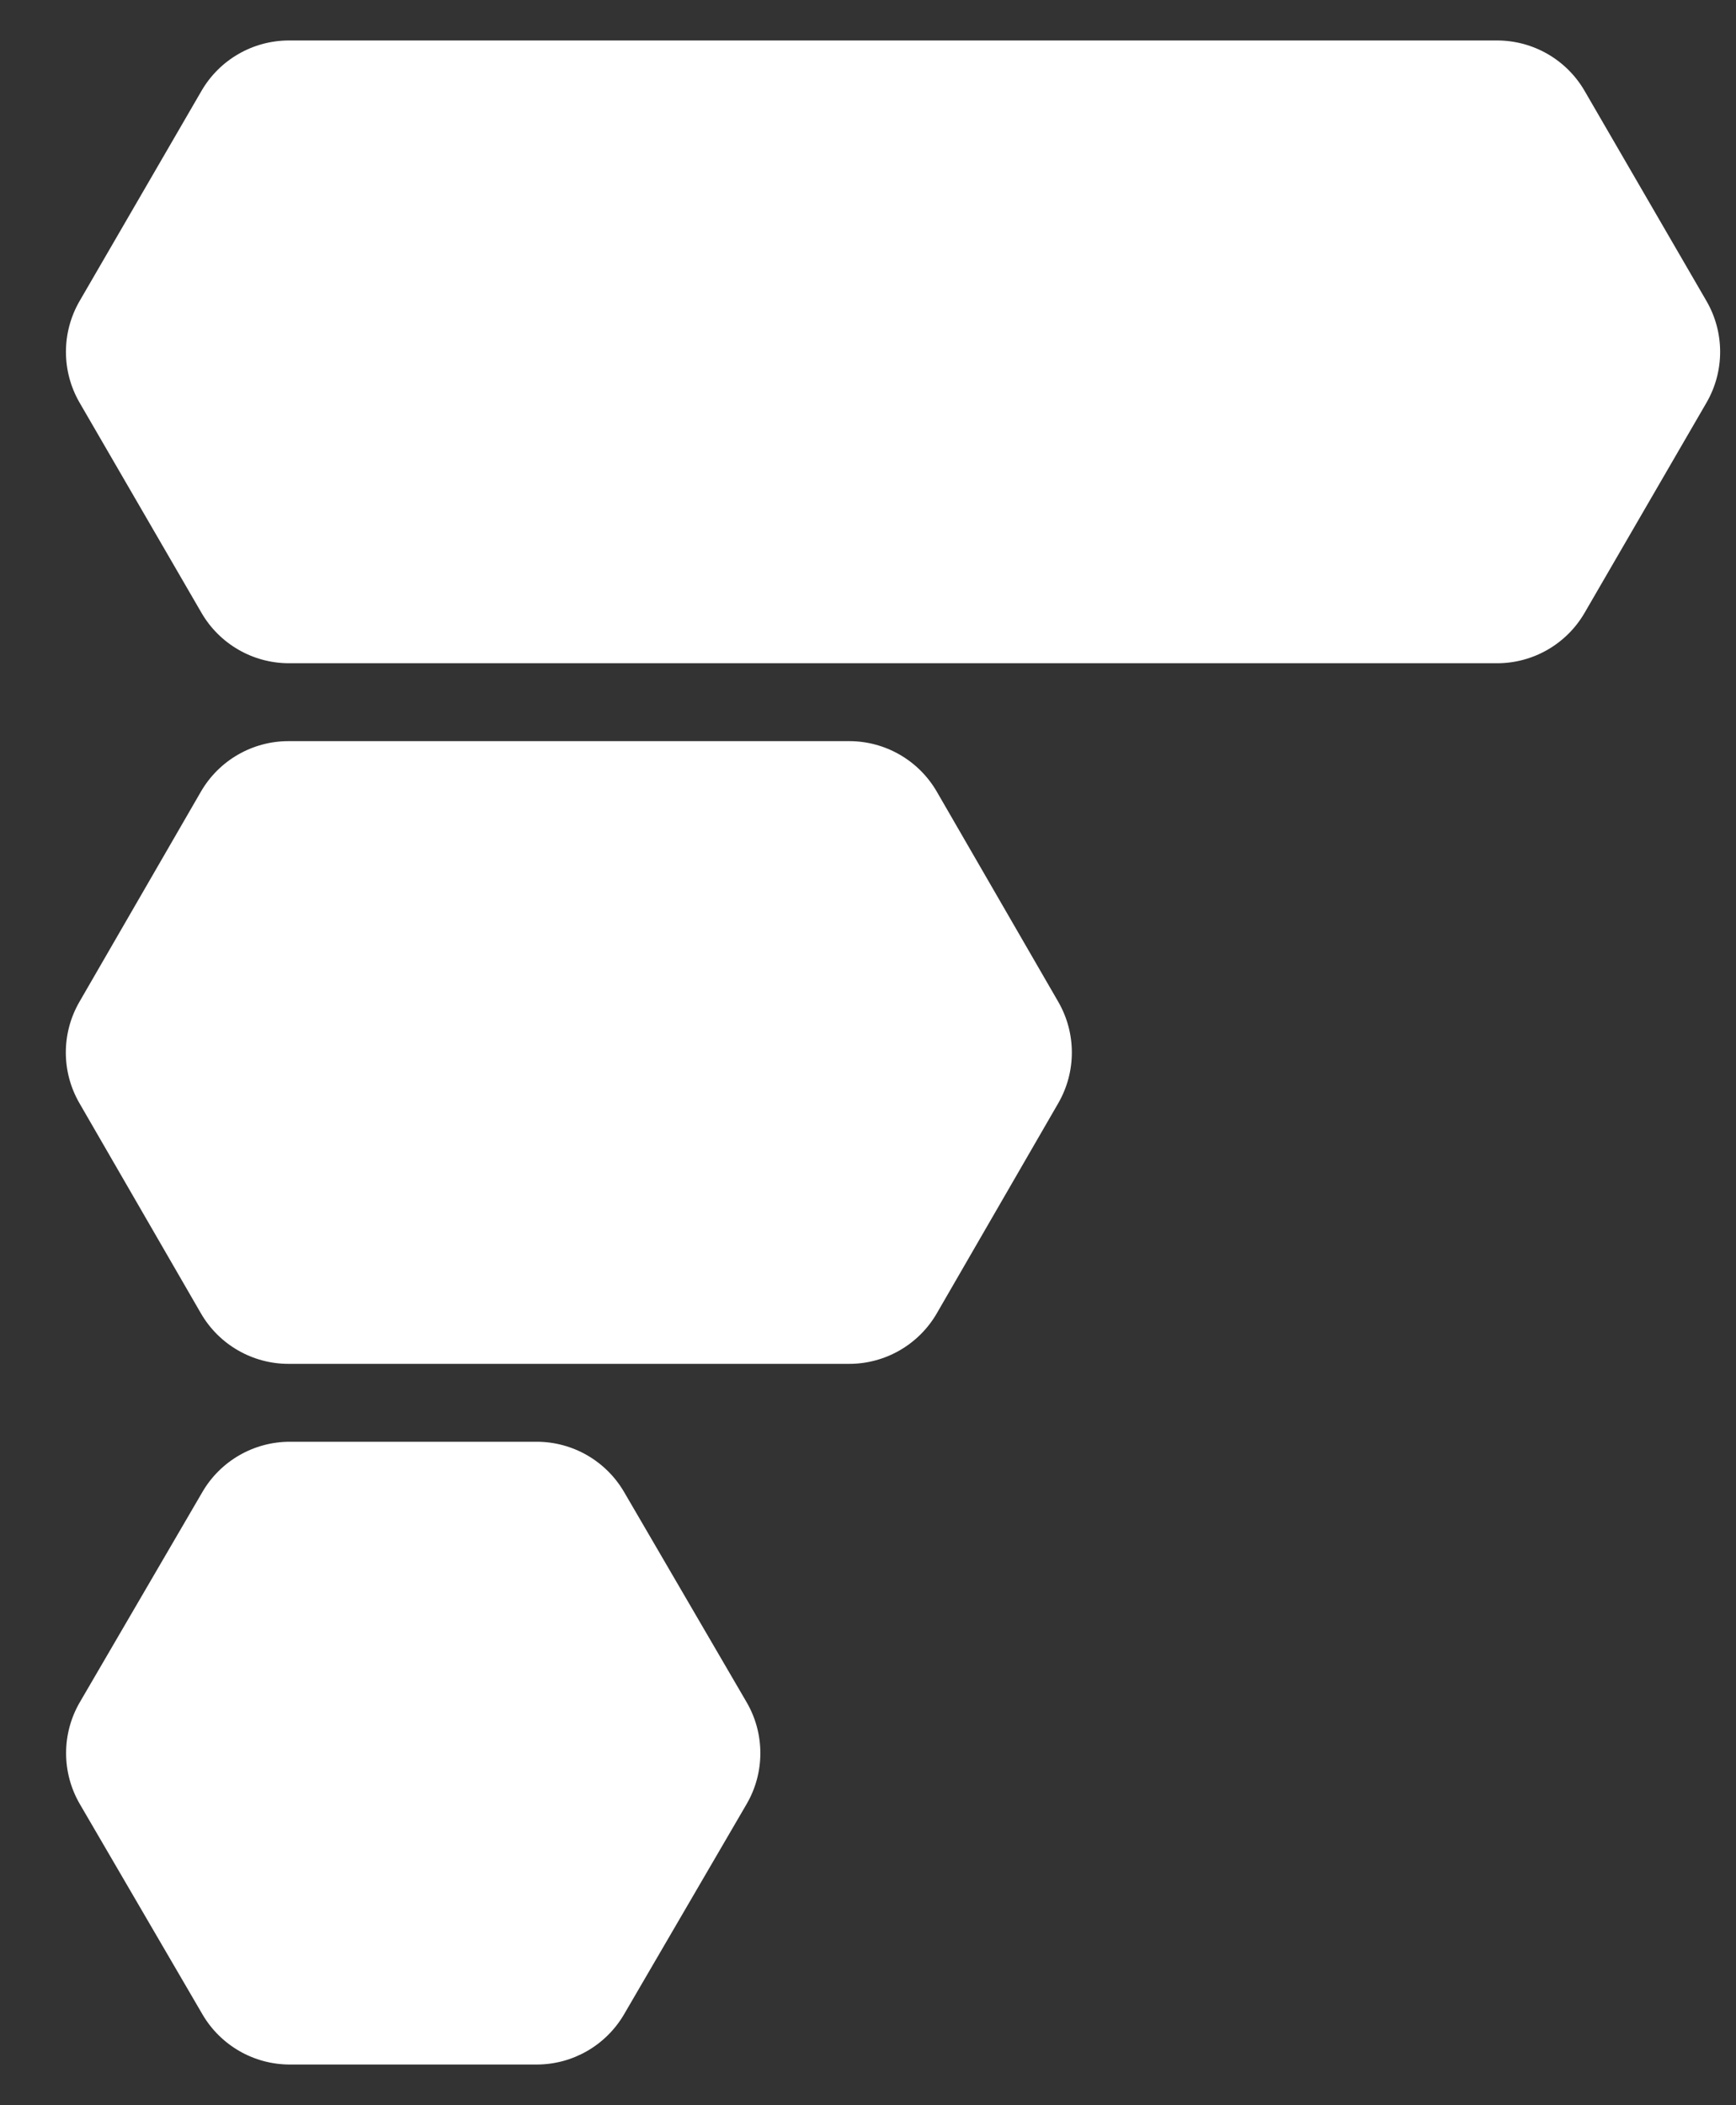
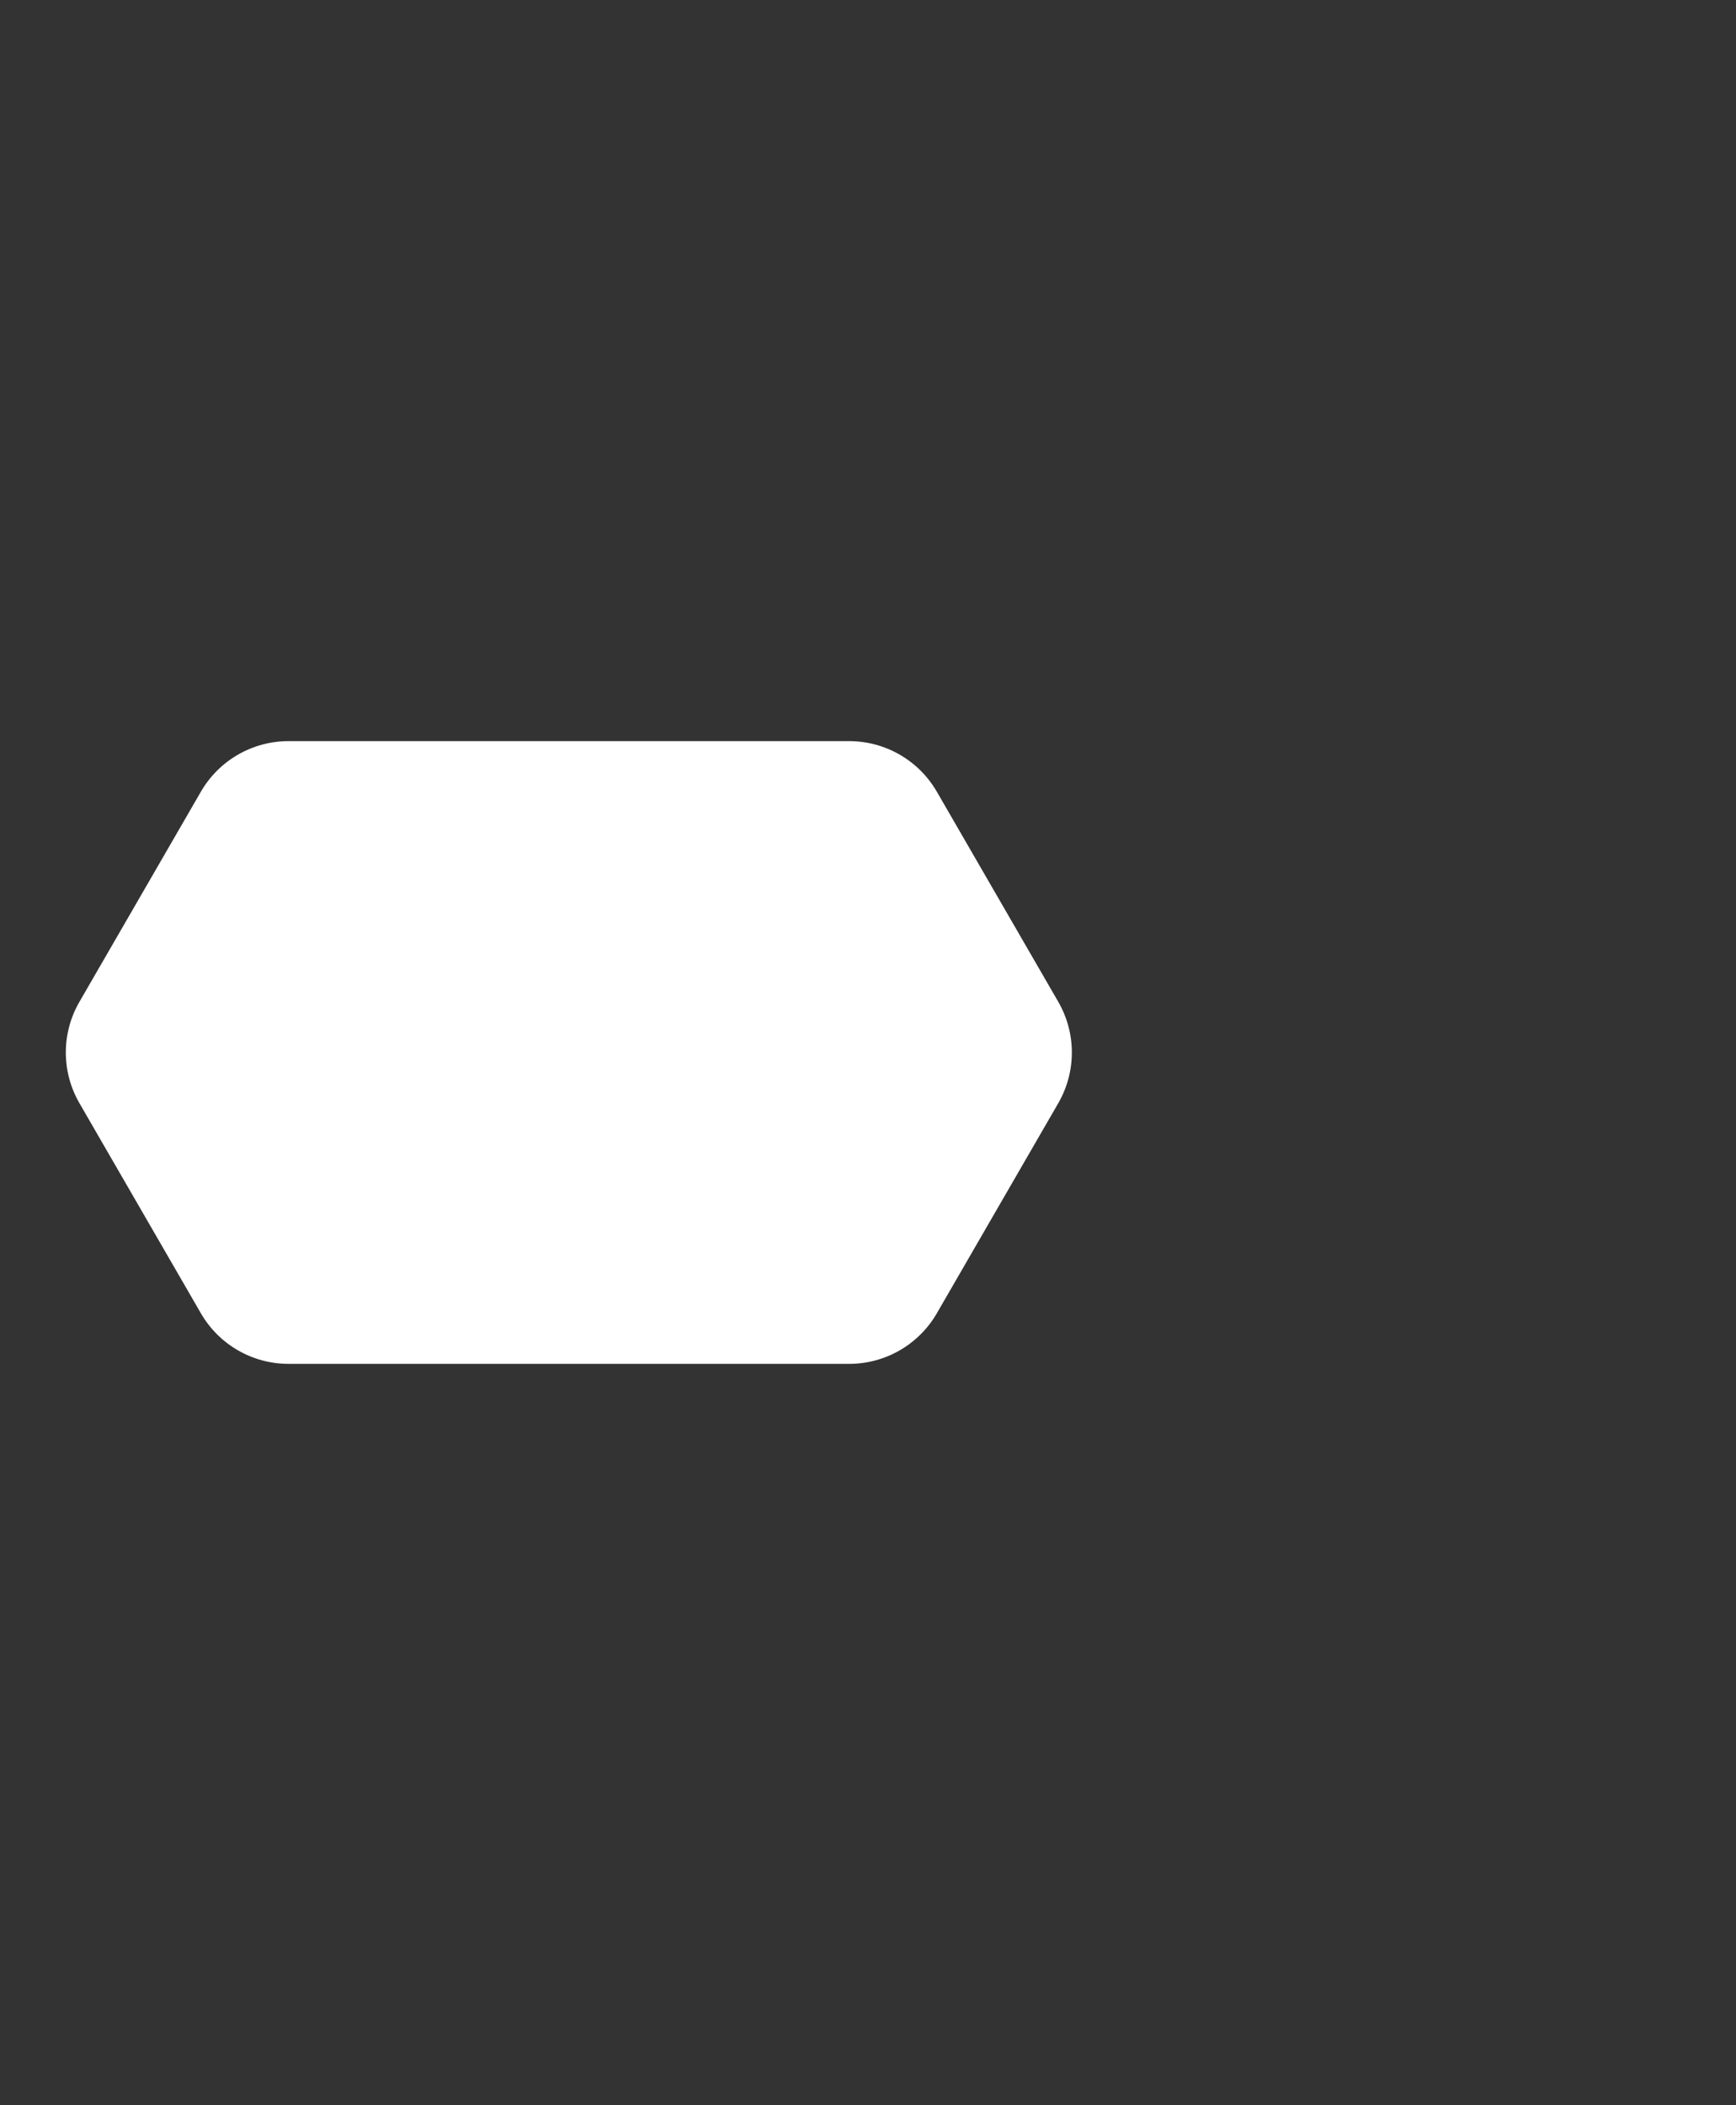
<svg xmlns="http://www.w3.org/2000/svg" width="33" height="40" viewBox="0 0 33 40" fill="none">
  <rect x="0" y="0" width="33" height="40" fill="#333333" stroke="none" />
-   <path d="M1.513 7.651C1.167 7.054 1.167 6.317 1.513 5.72L3.83 1.727C4.174 1.134 4.808 0.769 5.493 0.769L28.459 0.769C29.144 0.769 29.778 1.134 30.122 1.727L32.439 5.72C32.785 6.317 32.785 7.054 32.439 7.651L30.122 11.644C29.778 12.237 29.144 12.602 28.459 12.602L5.493 12.602C4.808 12.602 4.174 12.237 3.83 11.644L1.513 7.651Z" fill="white" />
  <path d="M1.51 20.961C1.165 20.365 1.165 19.631 1.51 19.035L3.819 15.042C4.163 14.448 4.797 14.082 5.484 14.082L16.143 14.082C16.829 14.082 17.464 14.448 17.808 15.042L20.117 19.035C20.461 19.631 20.461 20.365 20.117 20.961L17.808 24.954C17.464 25.548 16.829 25.914 16.143 25.914H5.484C4.797 25.914 4.163 25.548 3.819 24.954L1.51 20.961Z" fill="white" />
-   <path d="M1.518 34.279C1.169 33.681 1.169 32.94 1.518 32.342L3.848 28.348C4.192 27.758 4.825 27.394 5.509 27.394H10.202C10.886 27.394 11.518 27.758 11.863 28.348L14.192 32.342C14.541 32.94 14.541 33.681 14.192 34.279L11.863 38.273C11.518 38.863 10.886 39.227 10.202 39.227H5.509C4.825 39.227 4.192 38.863 3.848 38.273L1.518 34.279Z" fill="white" />
</svg>